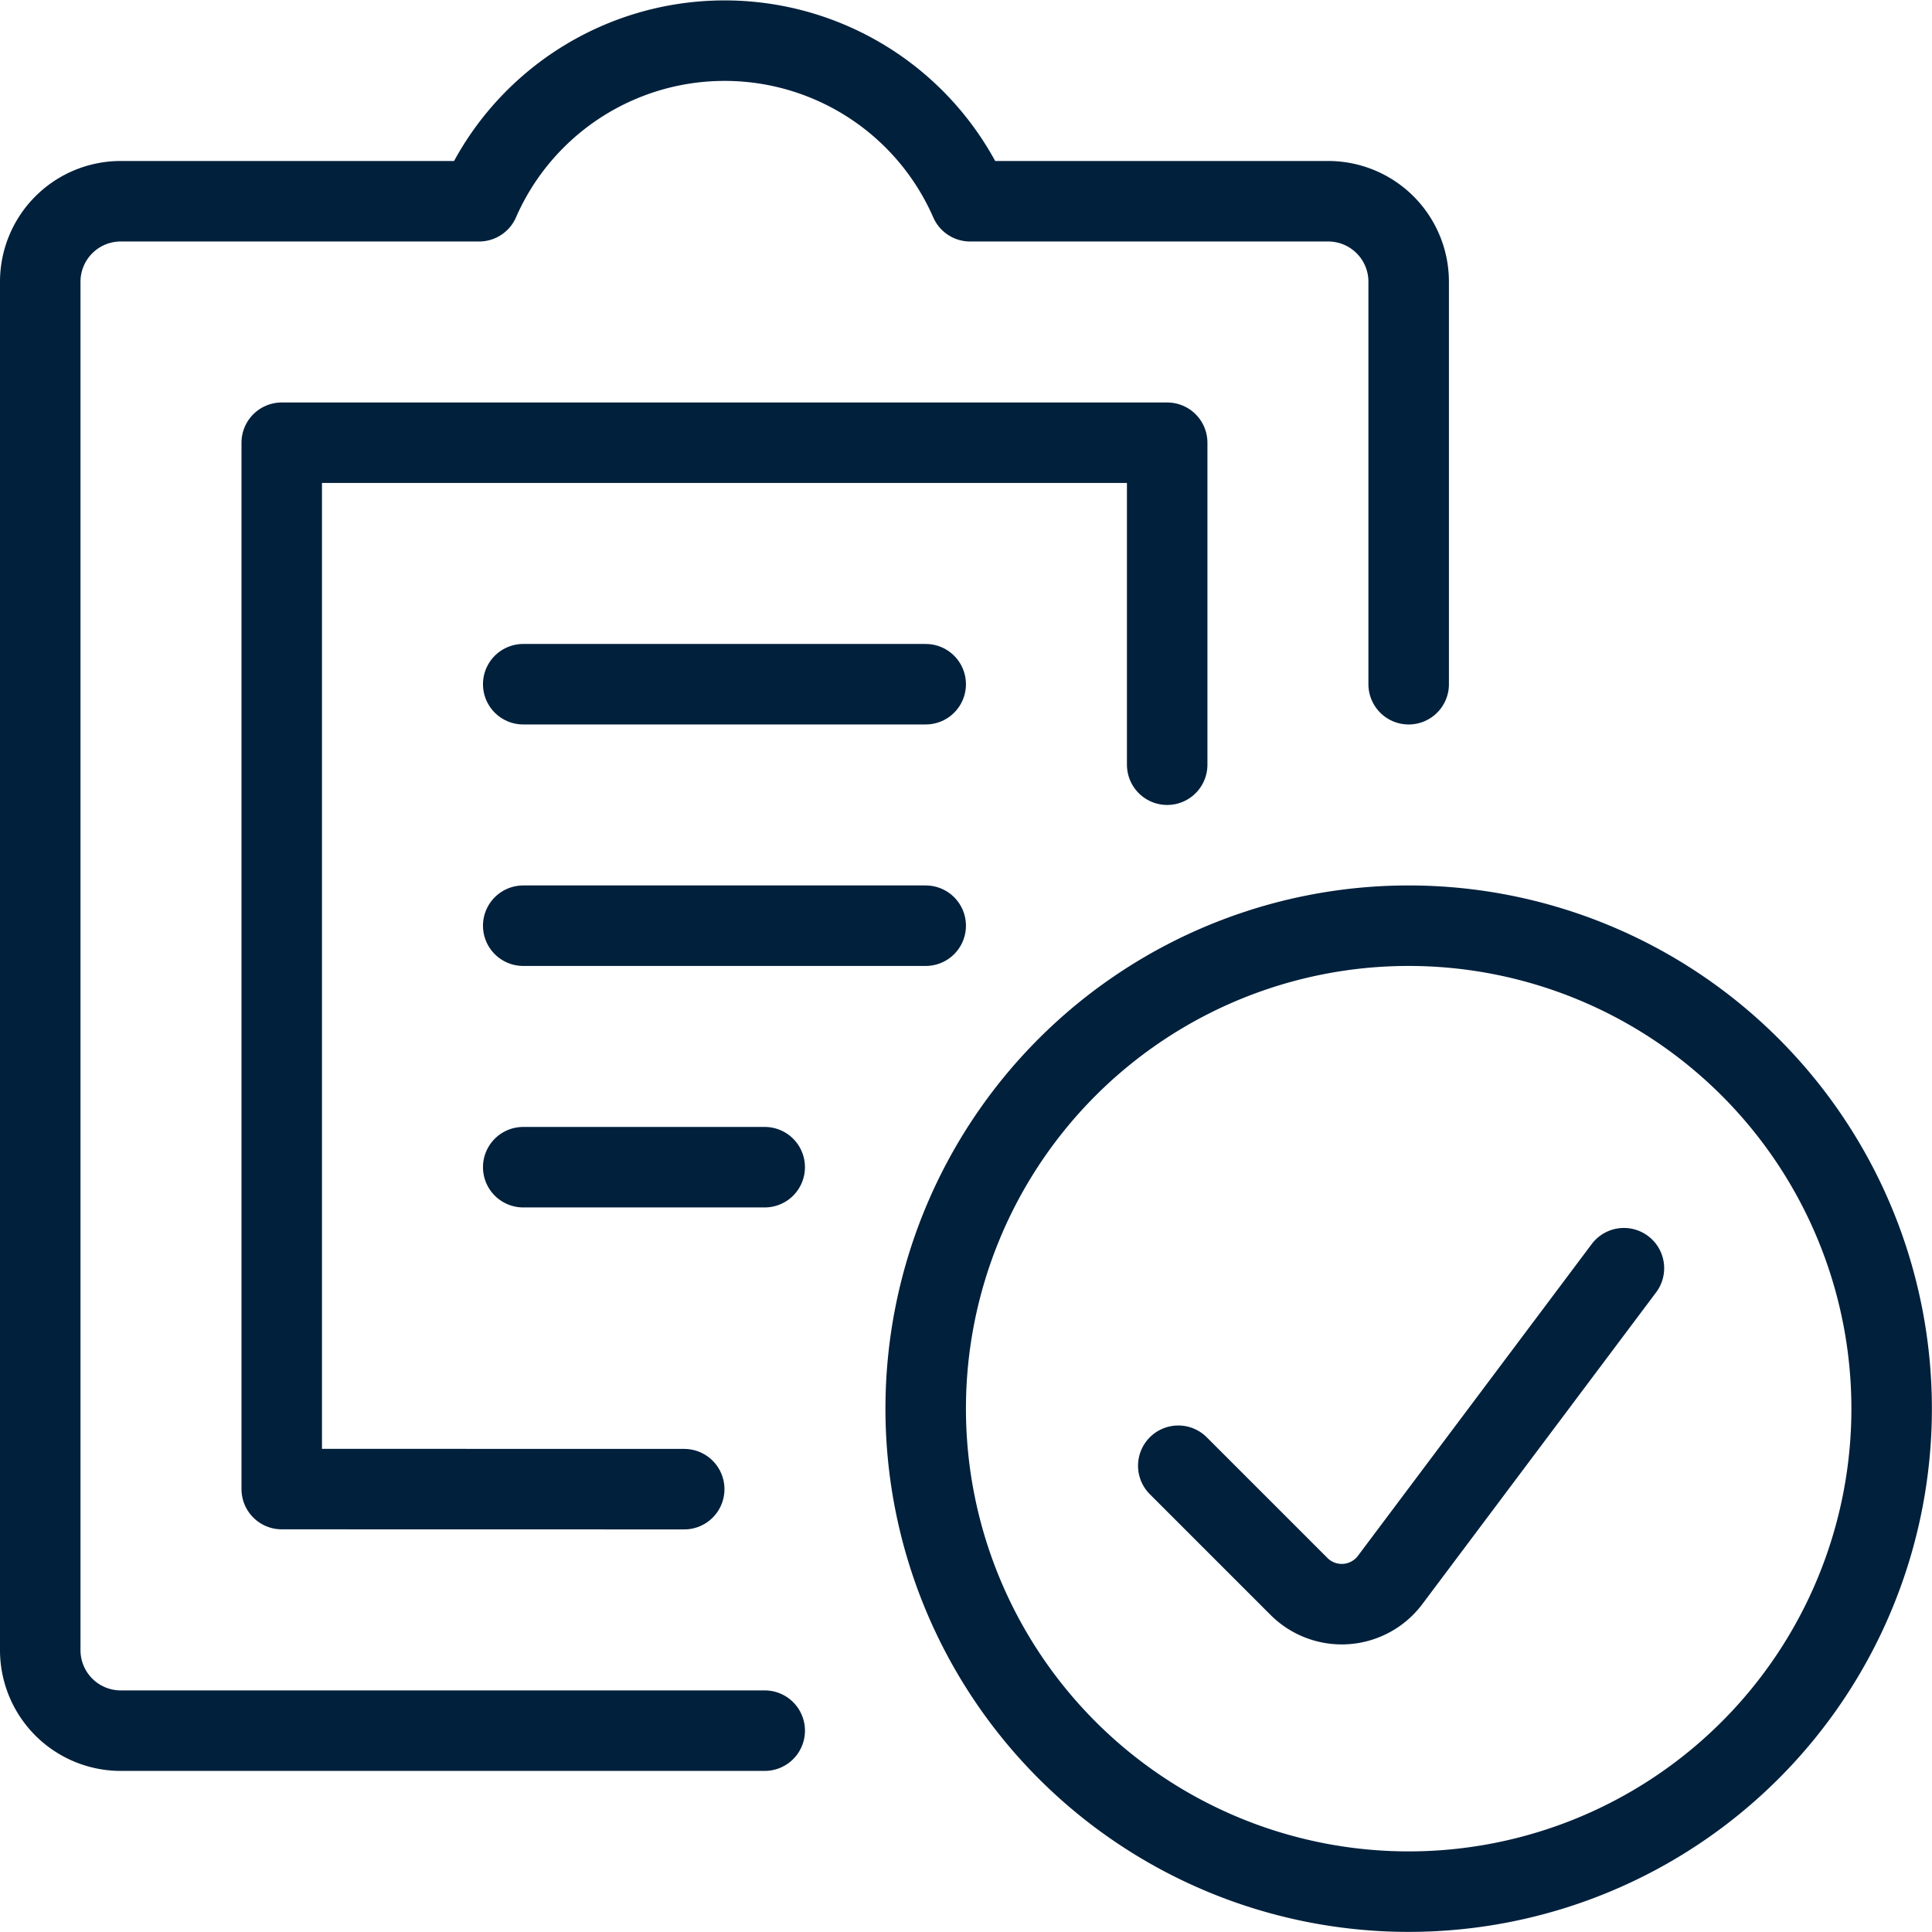
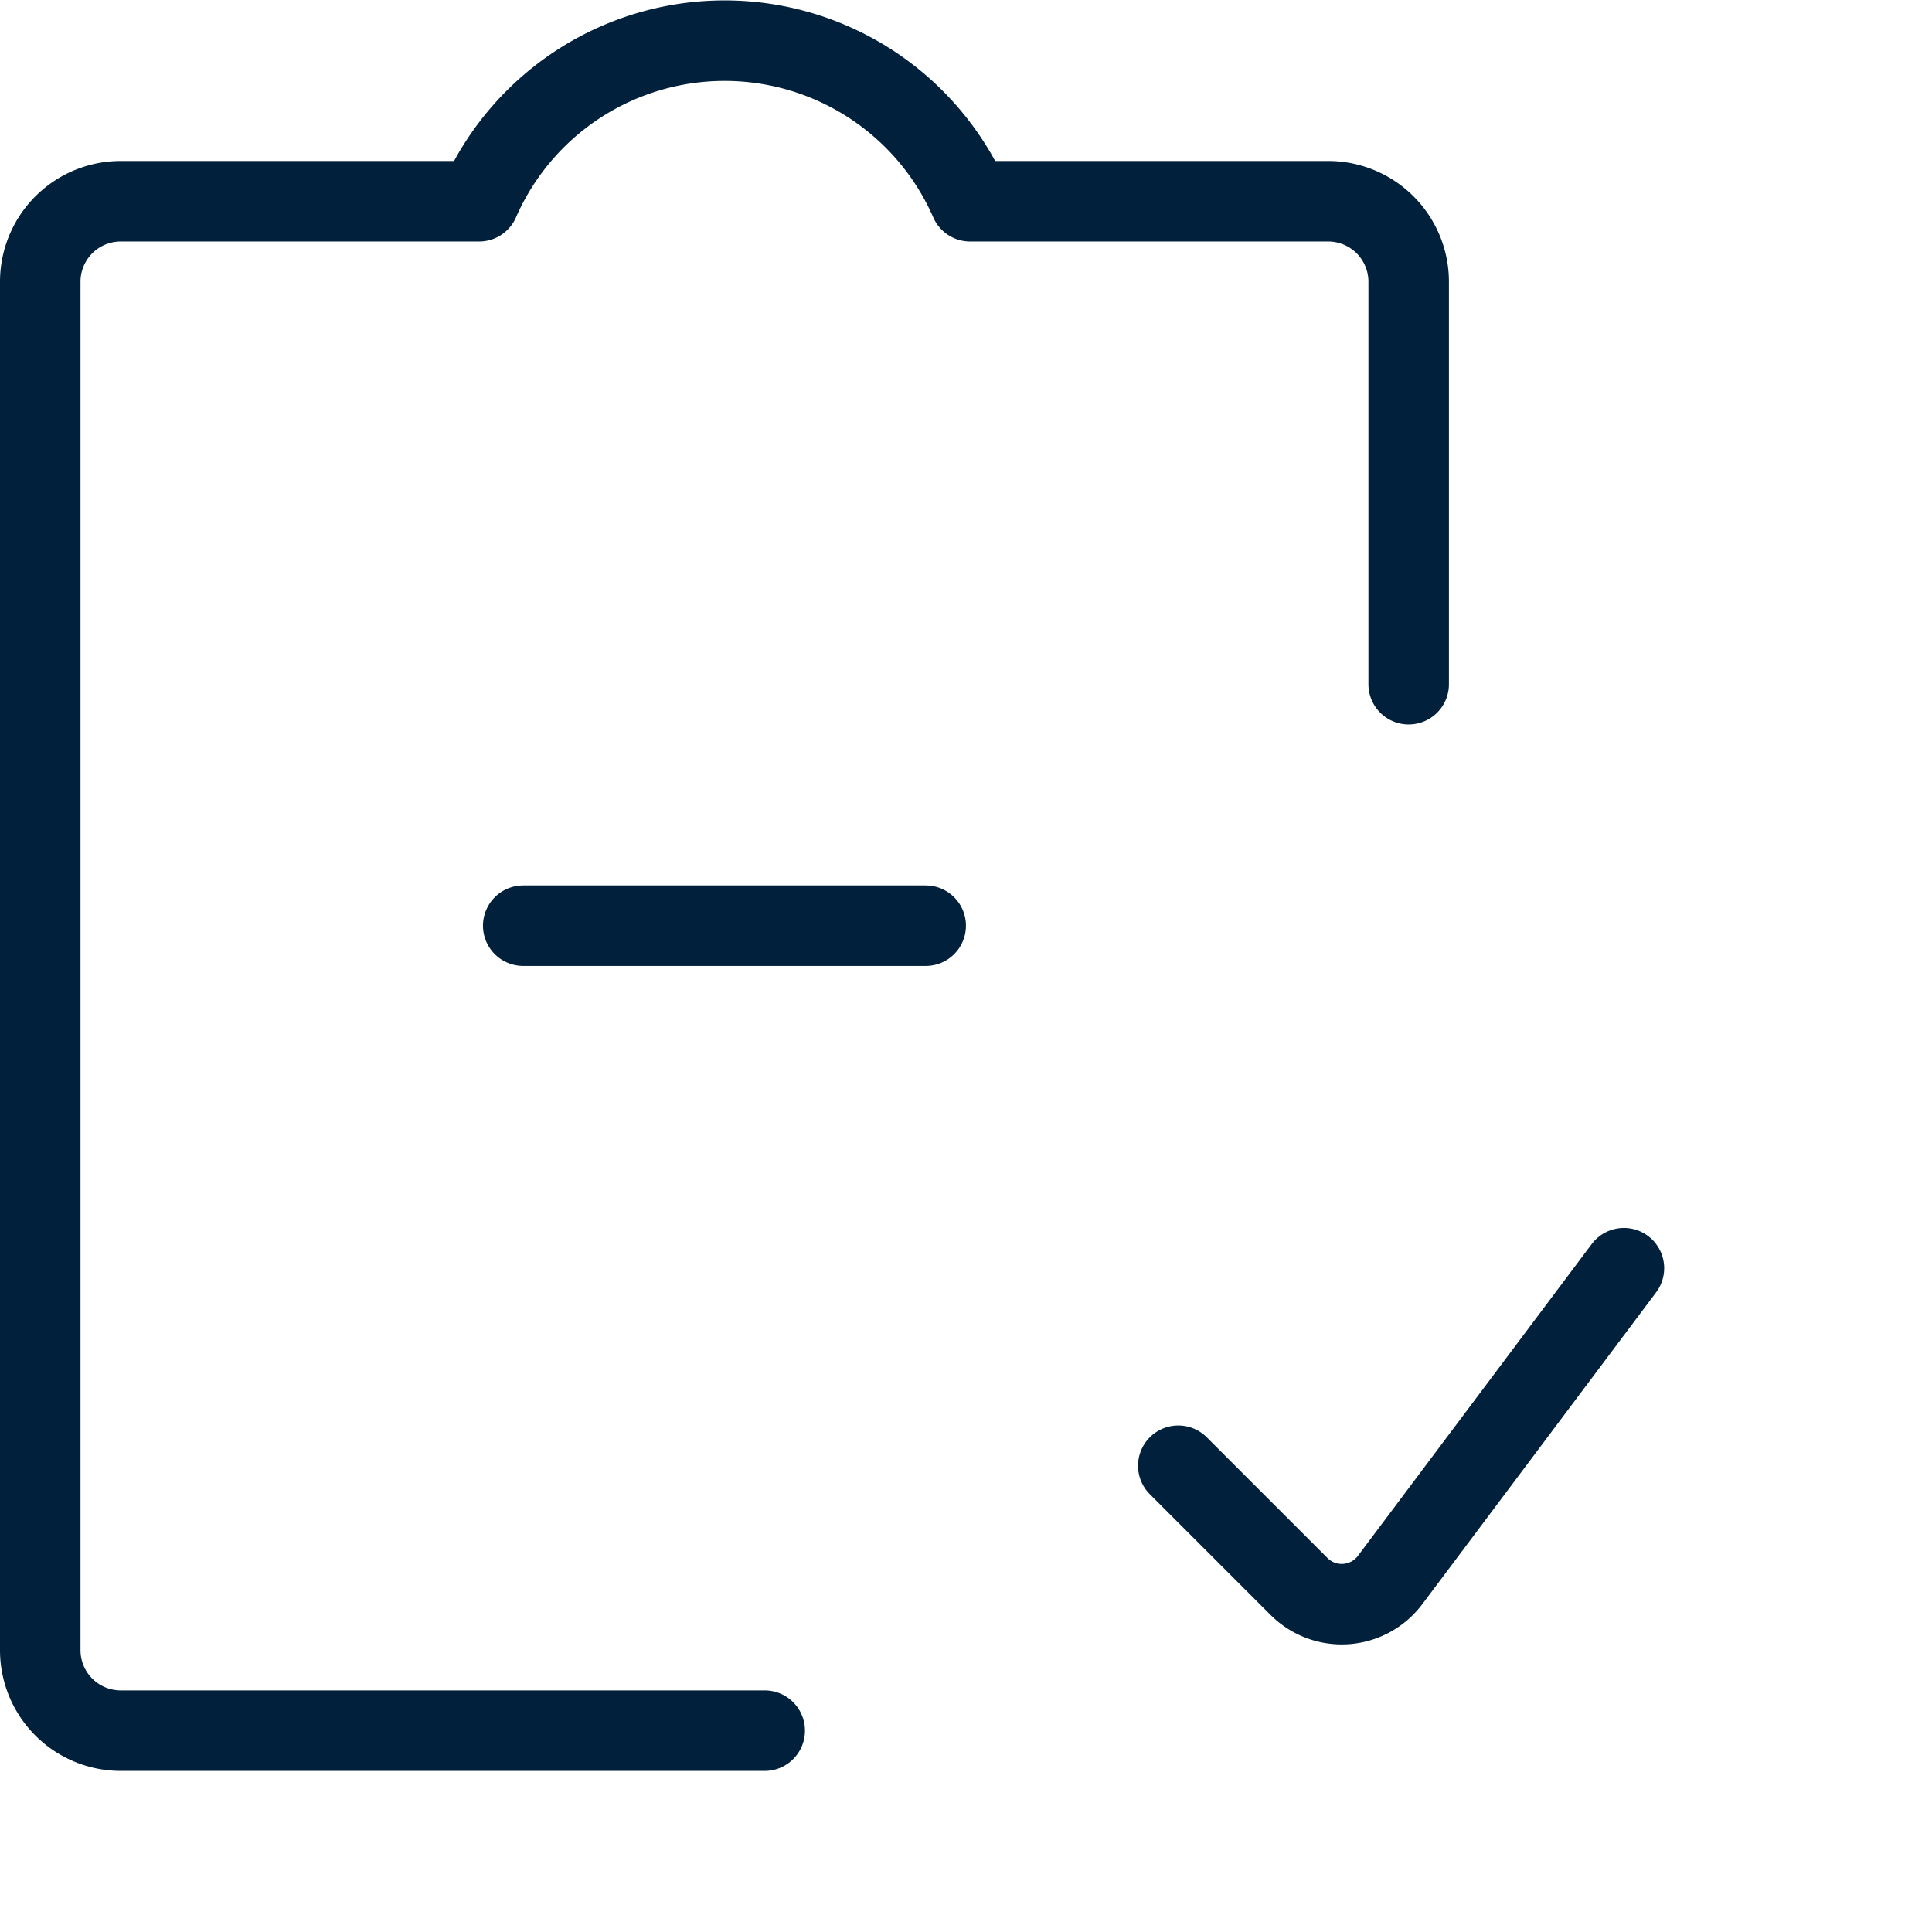
<svg xmlns="http://www.w3.org/2000/svg" version="1.1" viewBox="0 0 140 140" width="140" height="140">
  <g transform="matrix(5.833,0,0,5.833,0,0)">
-     <path d="M14.5 9.5L14.5 5.5 3.5 5.5 3.5 18.499 8.5 18.5" fill="none" stroke="#00203c" stroke-linecap="round" stroke-linejoin="round" />
    <path d="M17.5,8.5v-5a1,1,0,0,0-1-1H12.052a3.329,3.329,0,0,0-6.1,0H1.5a1,1,0,0,0-1,1v17a1,1,0,0,0,1,1h8" fill="none" stroke="#00203c" stroke-linecap="round" stroke-linejoin="round" />
-     <path d="M6.5 8.5L11.5 8.5" fill="none" stroke="#00203c" stroke-linecap="round" stroke-linejoin="round" />
    <path d="M6.5 11.5L11.5 11.5" fill="none" stroke="#00203c" stroke-linecap="round" stroke-linejoin="round" />
-     <path d="M6.5 14.5L9.5 14.5" fill="none" stroke="#00203c" stroke-linecap="round" stroke-linejoin="round" />
-     <path d="M11.500 17.500 A6.000 6.000 0 1 0 23.500 17.500 A6.000 6.000 0 1 0 11.500 17.500 Z" fill="none" stroke="#00203c" stroke-linecap="round" stroke-linejoin="round" />
    <path d="M20.174,15.755l-2.905,3.874a.751.751,0,0,1-1.131.08l-1.5-1.5" fill="none" stroke="#00203c" stroke-linecap="round" stroke-linejoin="round" />
  </g>
</svg>